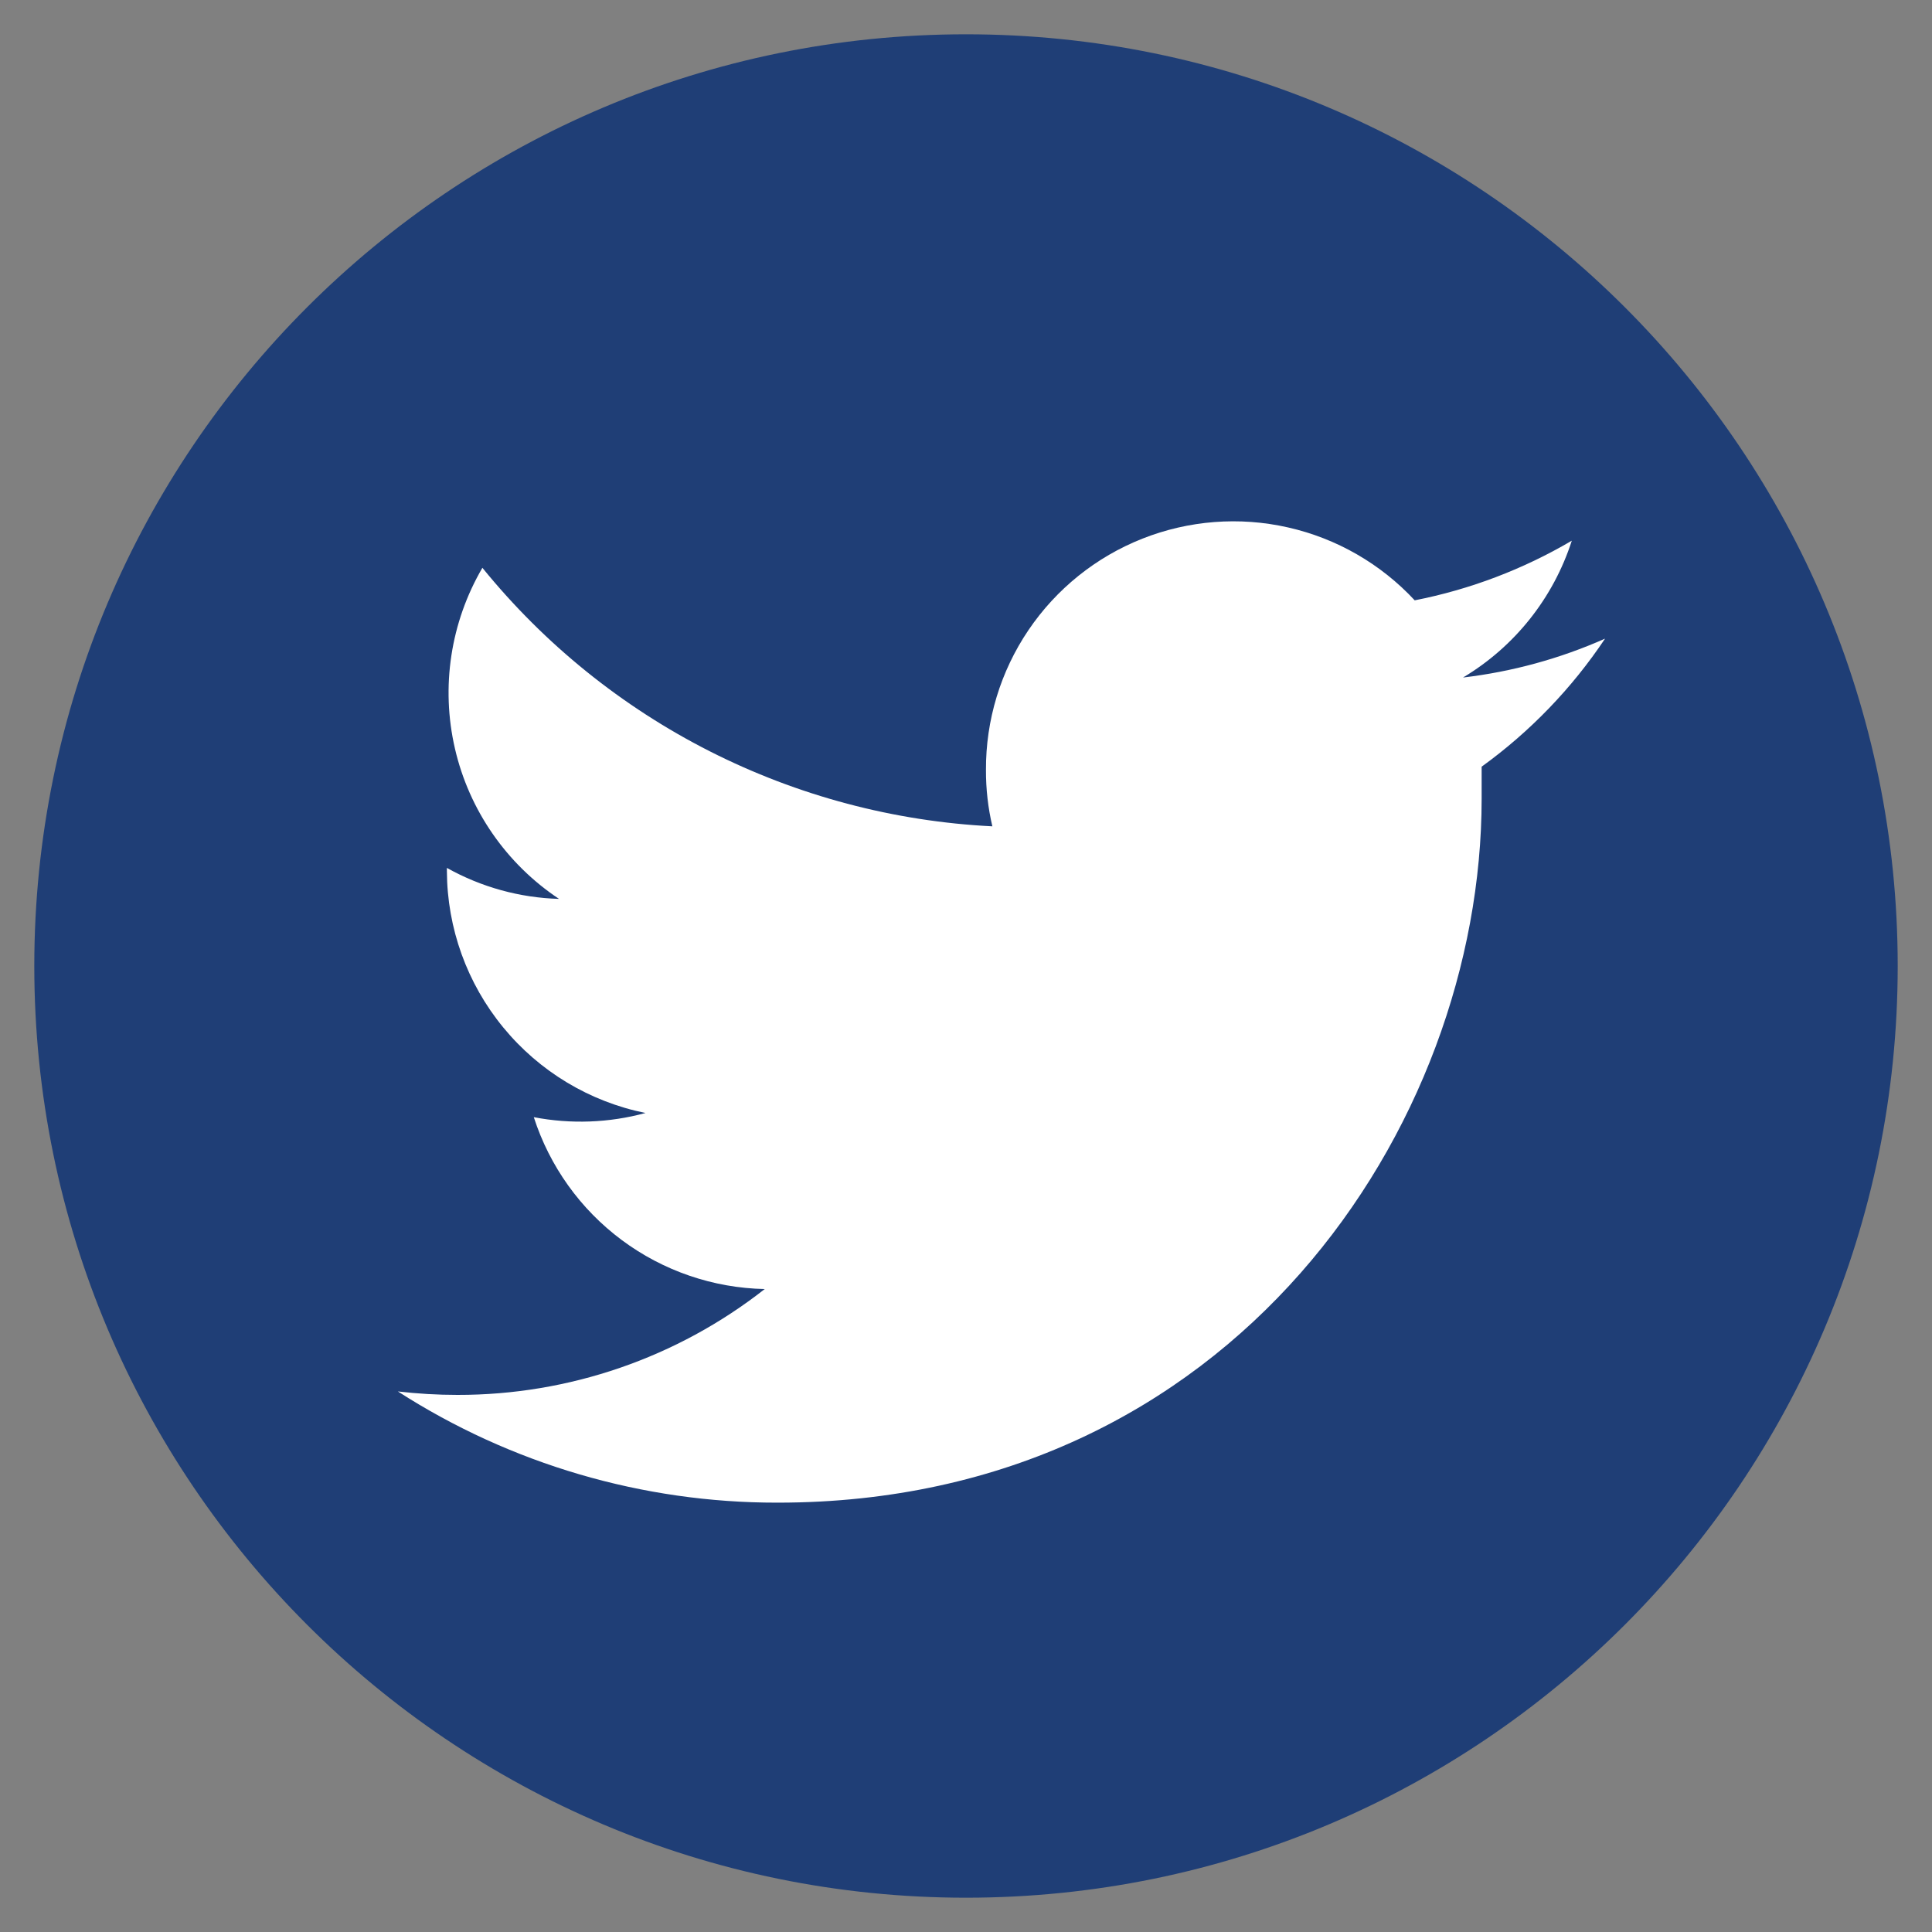
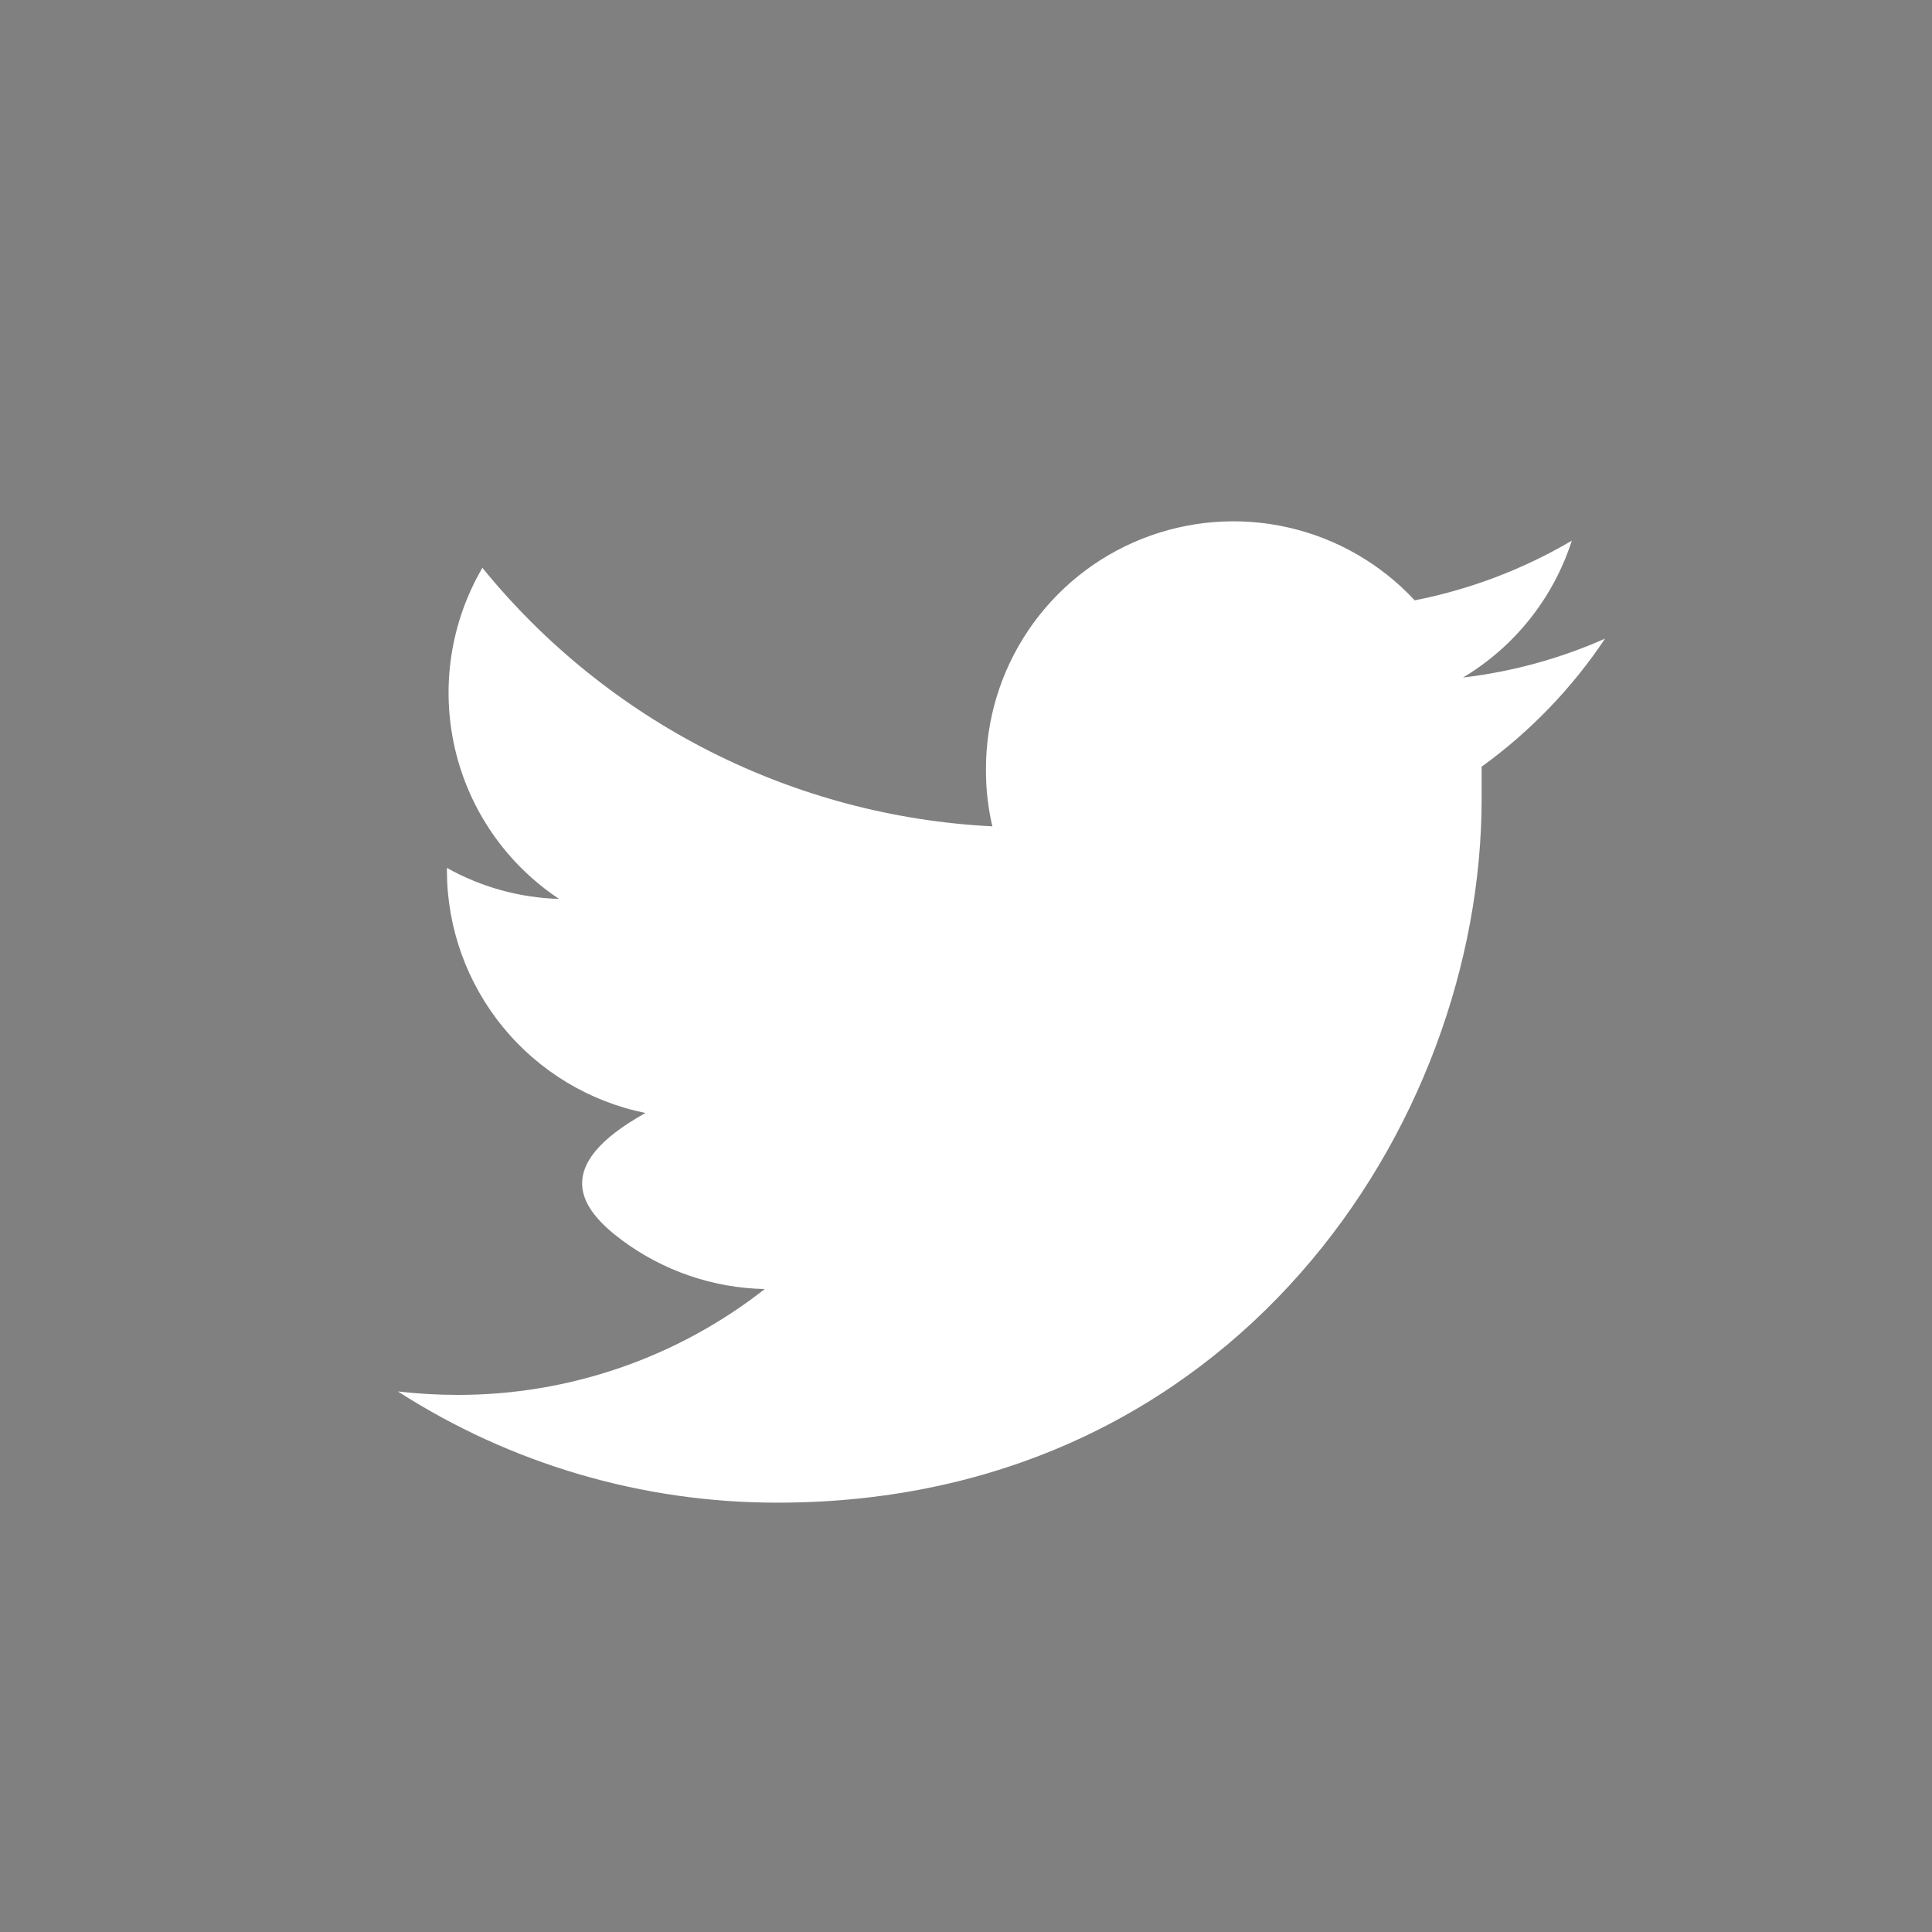
<svg xmlns="http://www.w3.org/2000/svg" width="48" height="48" viewBox="0 0 48 48" fill="none">
  <rect x="0" y="0" width="48" height="48" fill="#808080" stroke="none" />
-   <path d="M24 47.148C36.784 47.148 47.148 36.784 47.148 24C47.148 11.216 36.784 0.852 24 0.852C11.215 0.852 0.852 11.216 0.852 24C0.852 36.784 11.215 47.148 24 47.148Z" fill="#1F3E76" />
-   <path d="M19.322 37.333C30.629 37.333 36.811 27.967 36.811 19.844C36.811 19.578 36.811 19.311 36.811 19.048C38.014 18.179 39.053 17.101 39.877 15.867C38.756 16.364 37.566 16.69 36.348 16.833C37.632 16.066 38.593 14.857 39.051 13.433C37.843 14.144 36.523 14.645 35.148 14.915C34.305 14.008 33.209 13.377 32.001 13.104C30.794 12.83 29.533 12.928 28.382 13.383C27.231 13.838 26.244 14.631 25.551 15.656C24.858 16.681 24.49 17.892 24.496 19.13C24.494 19.601 24.547 20.071 24.655 20.53C22.211 20.408 19.82 19.773 17.637 18.667C15.454 17.56 13.528 16.007 11.985 14.107C11.193 15.463 10.949 17.069 11.303 18.599C11.656 20.128 12.582 21.464 13.889 22.333C12.912 22.305 11.956 22.04 11.103 21.563V21.644C11.109 23.06 11.603 24.431 12.502 25.525C13.4 26.62 14.649 27.371 16.037 27.652C15.132 27.898 14.183 27.933 13.262 27.756C13.655 28.976 14.419 30.043 15.448 30.809C16.476 31.574 17.718 32 19 32.026C16.822 33.734 14.134 34.66 11.366 34.656C10.871 34.656 10.377 34.627 9.885 34.57C12.695 36.376 15.966 37.336 19.307 37.333" fill="white" />
+   <path d="M19.322 37.333C30.629 37.333 36.811 27.967 36.811 19.844C36.811 19.578 36.811 19.311 36.811 19.048C38.014 18.179 39.053 17.101 39.877 15.867C38.756 16.364 37.566 16.69 36.348 16.833C37.632 16.066 38.593 14.857 39.051 13.433C37.843 14.144 36.523 14.645 35.148 14.915C34.305 14.008 33.209 13.377 32.001 13.104C30.794 12.83 29.533 12.928 28.382 13.383C27.231 13.838 26.244 14.631 25.551 15.656C24.858 16.681 24.49 17.892 24.496 19.13C24.494 19.601 24.547 20.071 24.655 20.53C22.211 20.408 19.82 19.773 17.637 18.667C15.454 17.56 13.528 16.007 11.985 14.107C11.193 15.463 10.949 17.069 11.303 18.599C11.656 20.128 12.582 21.464 13.889 22.333C12.912 22.305 11.956 22.04 11.103 21.563V21.644C11.109 23.06 11.603 24.431 12.502 25.525C13.4 26.62 14.649 27.371 16.037 27.652C13.655 28.976 14.419 30.043 15.448 30.809C16.476 31.574 17.718 32 19 32.026C16.822 33.734 14.134 34.66 11.366 34.656C10.871 34.656 10.377 34.627 9.885 34.57C12.695 36.376 15.966 37.336 19.307 37.333" fill="white" />
</svg>